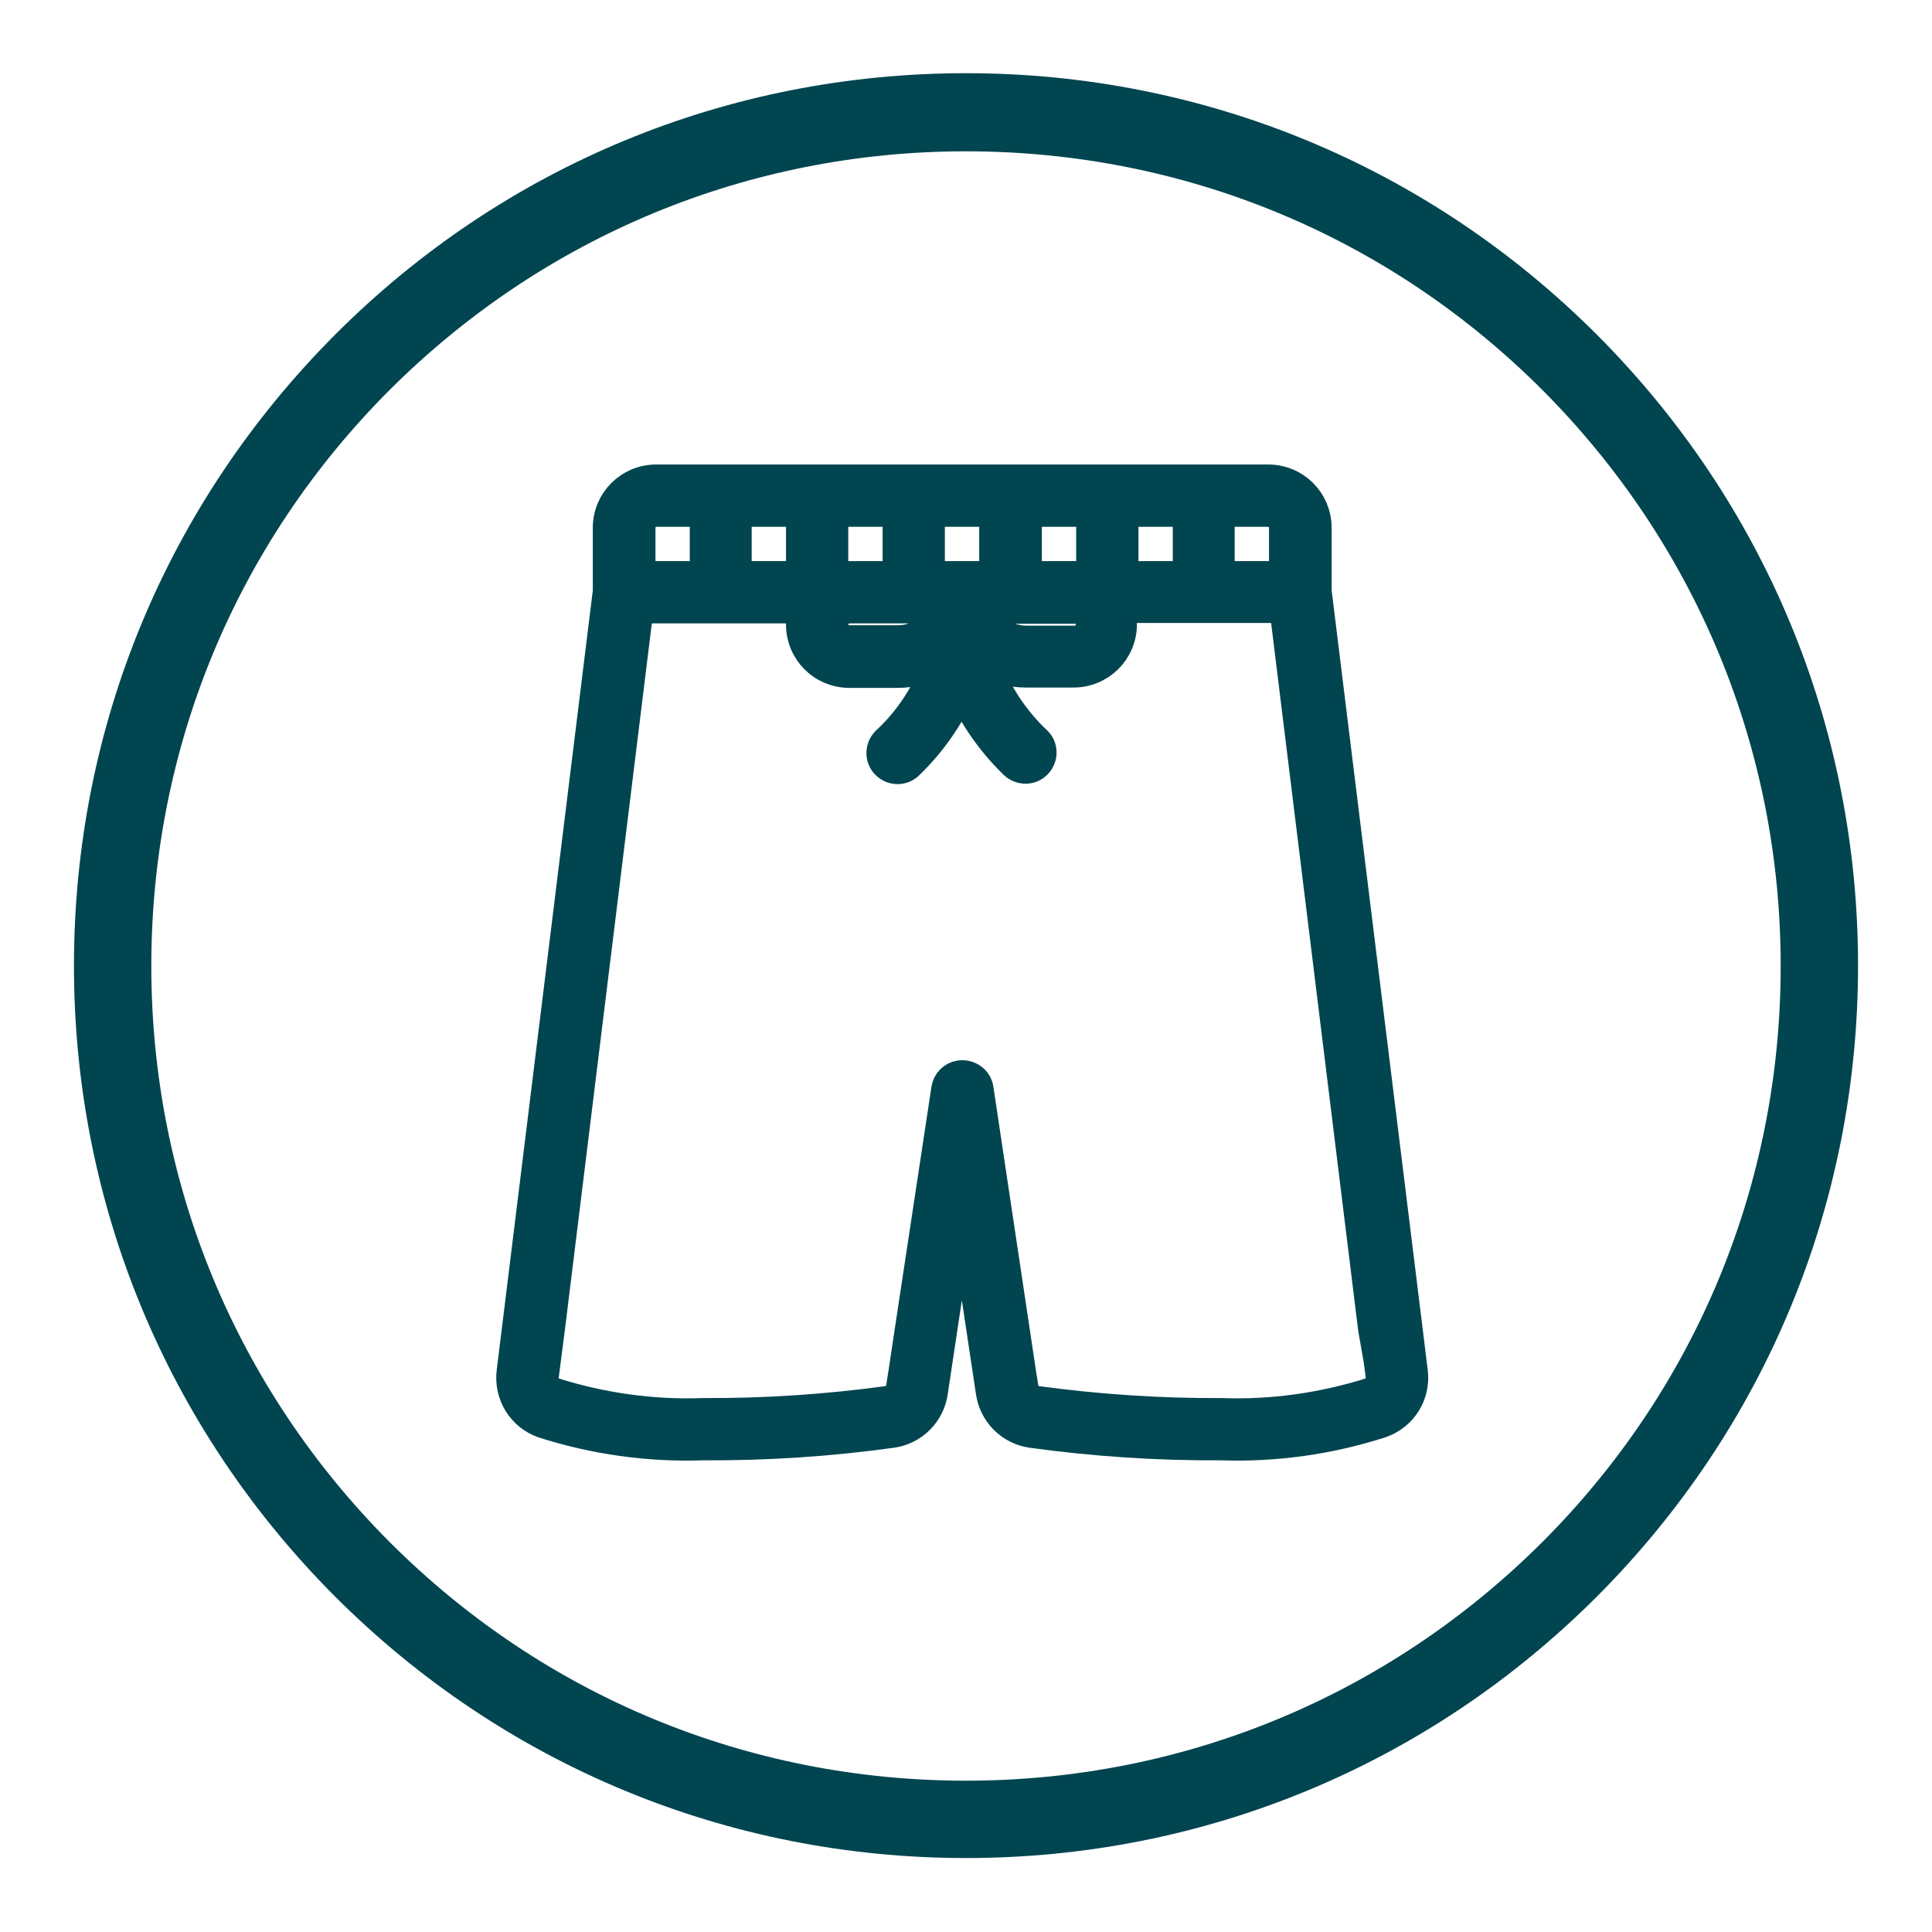
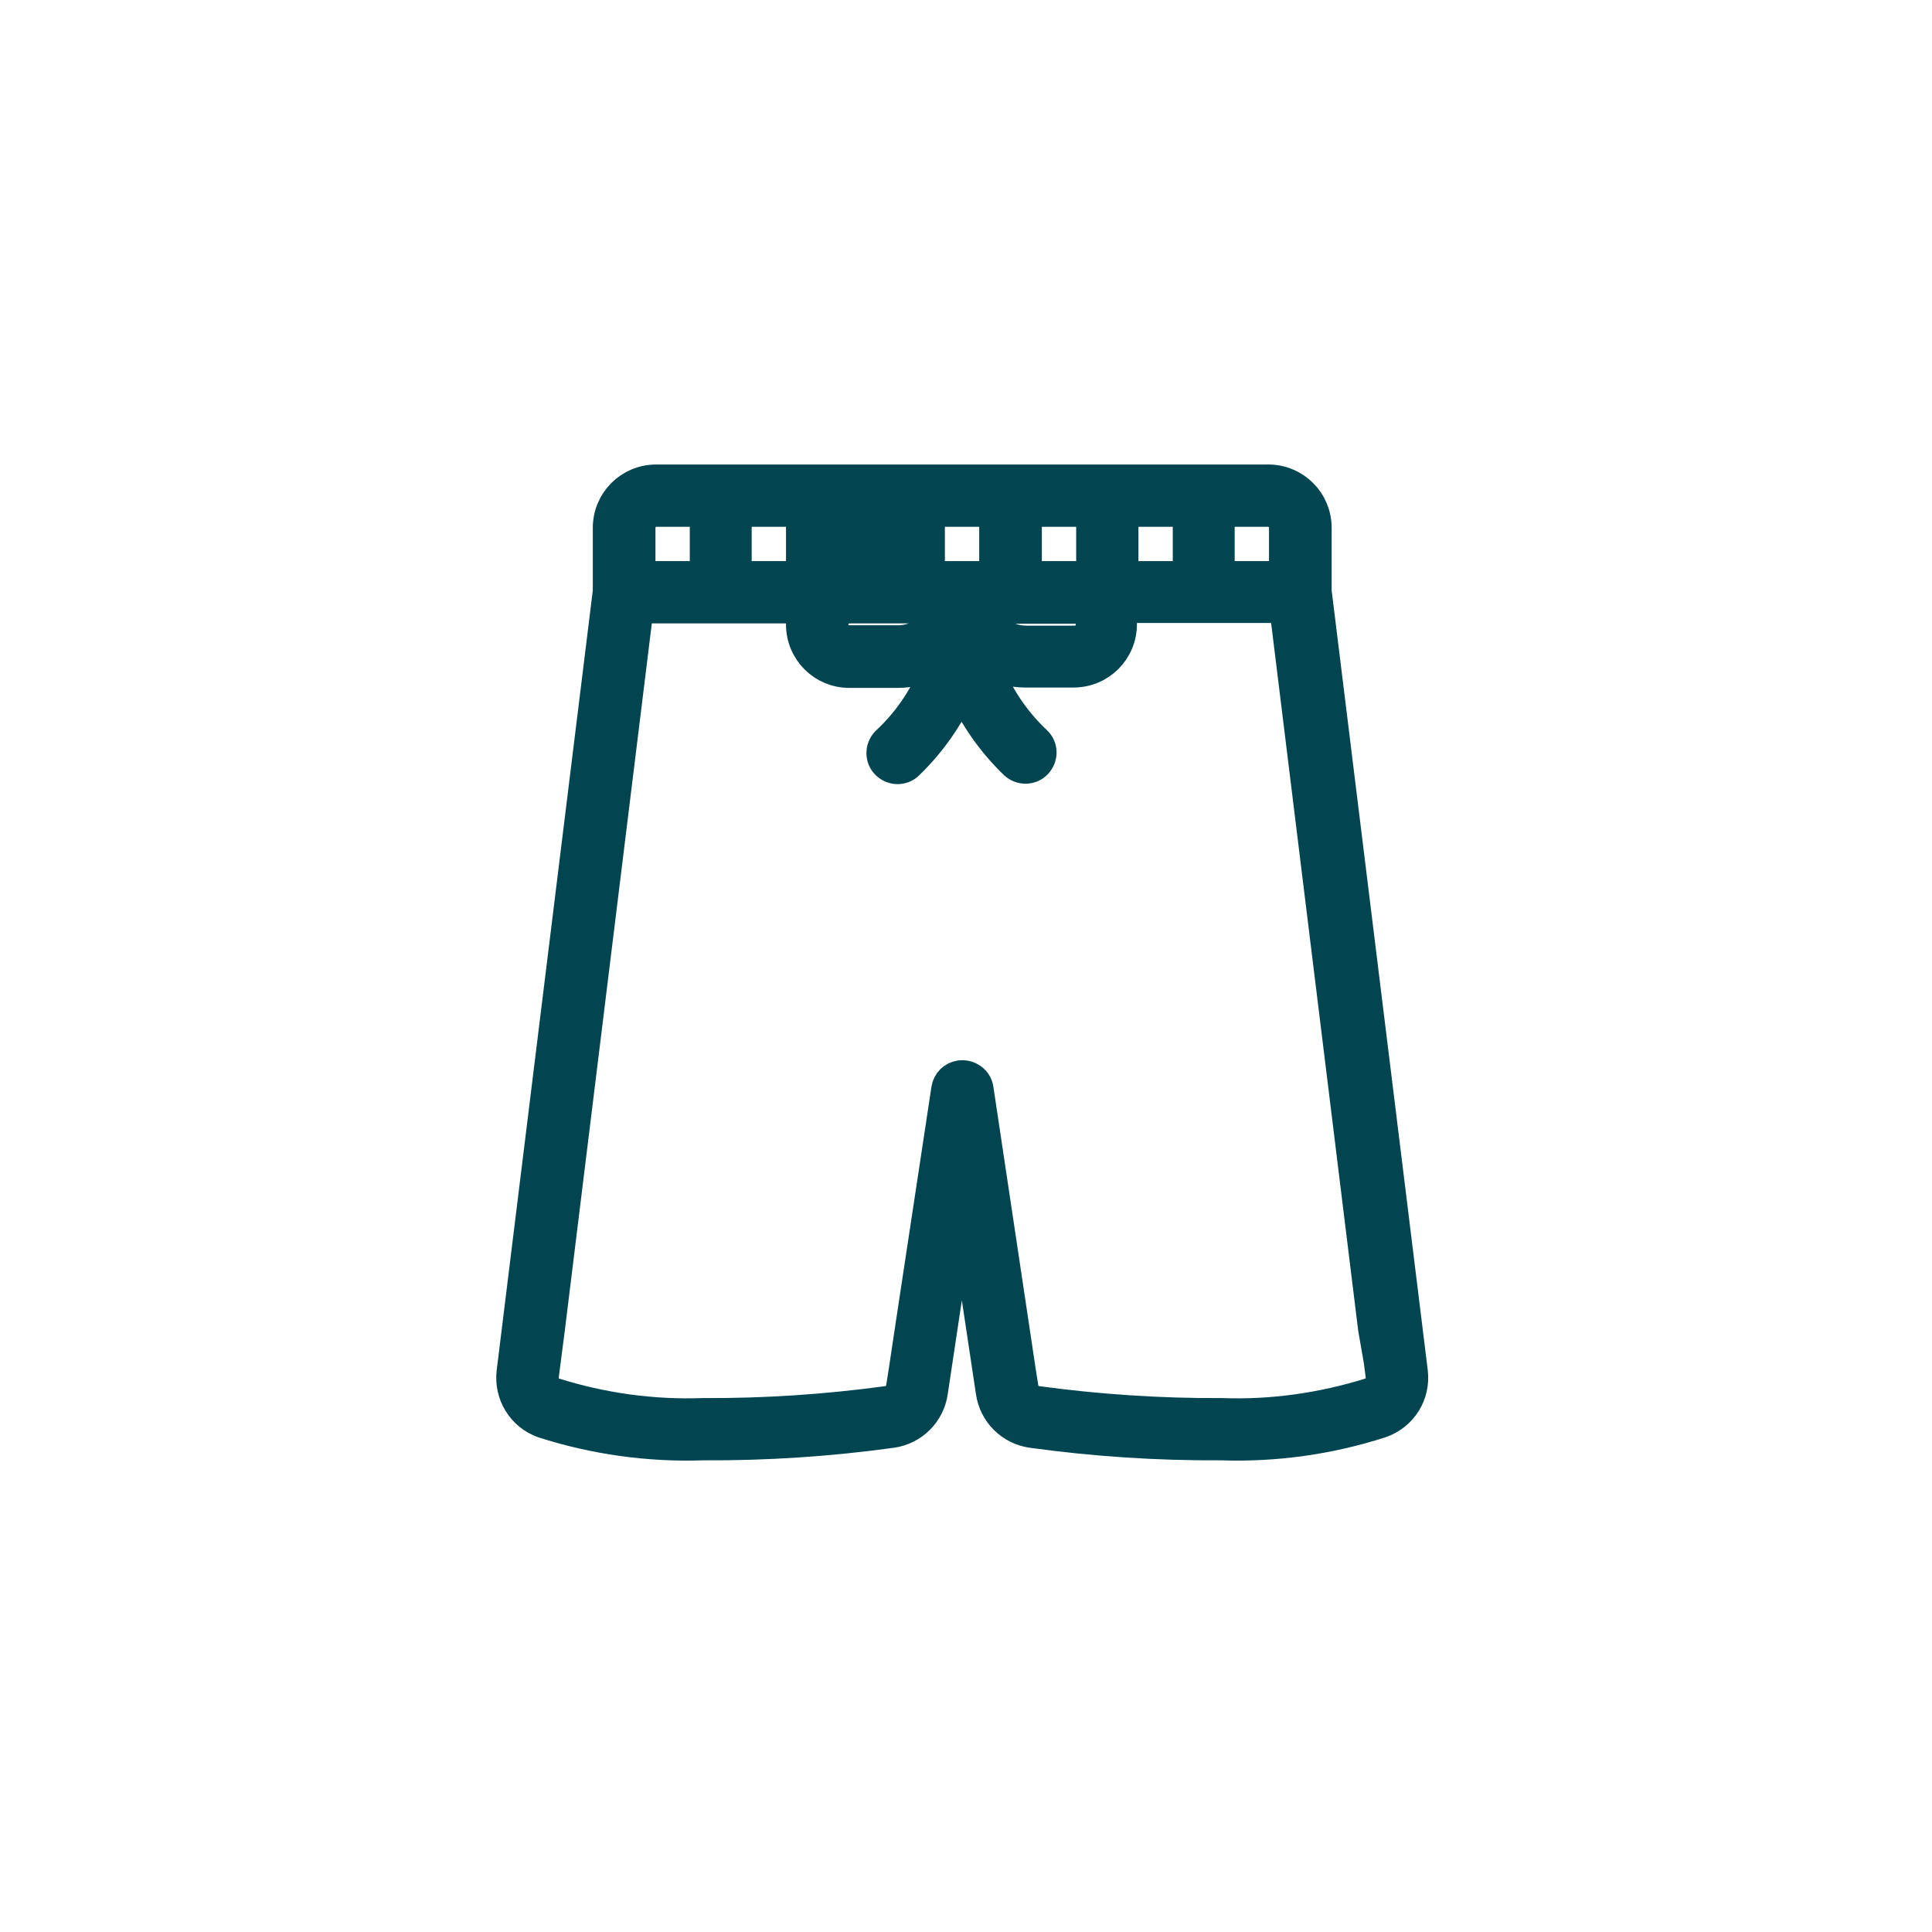
<svg xmlns="http://www.w3.org/2000/svg" version="1.1" x="0px" y="0px" viewBox="0 0 512 512" style="enable-background:new 0 0 512 512;" xml:space="preserve">
  <style type="text/css">
	.st0{fill:#004550;}
	.st1{fill:#004550;stroke:#004550;stroke-width:8;stroke-miterlimit:10;}
</style>
  <g id="Ebene_1">
    <g id="Ebene_1_00000152255120389935966150000007131045863111357373_">
      <g id="Ebene_1_00000057146956314438329970000015958000650110154373_">
        <g id="Layer_1">
          <g>
            <g>
-               <path class="st0" d="M256,492.4c-63.1,0-122.5-24.6-167.2-69.3c-44.6-44.7-69.2-104-69.2-167.2S44.2,133.4,88.8,88.7        s104-69.3,167.2-69.3c63.1,0,122.5,24.6,167.2,69.3c44.6,44.7,69.2,104,69.2,167.2s-24.6,122.5-69.2,167.2        C378.5,467.8,319.1,492.4,256,492.4z M256,40.1c-57.7,0-111.9,22.5-152.7,63.2c-40.8,40.8-63.2,95-63.2,152.7        s22.5,111.9,63.2,152.7c40.8,40.8,95,63.2,152.7,63.2s111.9-22.5,152.7-63.2c40.8-40.8,63.2-95,63.2-152.7        s-22.5-111.9-63.2-152.7C367.9,62.5,313.7,40.1,256,40.1z" />
-             </g>
+               </g>
          </g>
        </g>
      </g>
    </g>
  </g>
  <g id="icons">
-     <path class="st1" d="M374.4,363.6l-25.5-206.9v-16.8c0-7.1-5.7-12.8-12.8-12.8H173.9c-7.1,0-12.8,5.7-12.8,12.8v16.8l-25.5,206.9   c-0.7,5.9,2.7,11.5,8.3,13.5c13.7,4.4,28.1,6.4,42.4,5.9c16.8,0.1,33.5-1,50.1-3.3c5.6-0.8,10-5.2,10.8-10.8l7.7-51.2l7.7,51.2   c0.8,5.6,5.2,10,10.8,10.8c16.6,2.3,33.4,3.4,50.1,3.3c14.4,0.5,28.7-1.5,42.4-5.9C371.7,375.1,375.1,369.5,374.4,363.6z    M340.3,139.9v12.8h-17.1v-17.1h12.8C338.4,135.6,340.3,137.5,340.3,139.9z M297.7,152.7v-17.1h17.1v17.1H297.7z M289.1,165.5   c0,2.4-1.9,4.3-4.3,4.3h-12.8c-5.4,0-10.3-3.4-12.1-8.5h24.9C287.2,161.2,289.1,163.1,289.1,165.5z M284.9,152.7h-12.8v-17.1h17.1   v17.1H284.9z M263.5,152.7h-17.1v-17.1h17.1V152.7z M237.9,152.7h-17.1v-17.1h17.1V152.7z M212.3,152.7h-17.1v-17.1h17.1V152.7z    M225.1,161.2H250c-1.8,5.1-6.6,8.5-12.1,8.5h-12.8c-2.4,0-4.3-1.9-4.3-4.3C220.9,163.1,222.8,161.2,225.1,161.2z M169.7,139.9   c0-2.4,1.9-4.3,4.3-4.3h12.8v17.1h-17.1V139.9z M365.4,360.7l0.5,3.9c0.3,1.9-0.9,3.8-2.7,4.5c-12.8,4-26.1,5.9-39.5,5.4   c-16.3,0.1-32.7-1-48.9-3.2c-1.9-0.3-3.3-1.7-3.6-3.6l-0.7-4.4l-1.3-8.7l-9.9-66c-0.3-2.3-2.5-3.9-4.9-3.6   c-1.9,0.3-3.3,1.7-3.6,3.6l-10,66l-1.3,8.7l-0.7,4.4c-0.3,1.9-1.7,3.3-3.6,3.6c-16.2,2.2-32.5,3.3-48.9,3.2   c-13.4,0.5-26.8-1.4-39.5-5.4c-1.8-0.7-3-2.5-2.7-4.5l0.5-3.9l1.1-8.5l23.5-191h43.9c-0.5,1.4-0.8,2.8-0.8,4.3   c0,7.1,5.7,12.8,12.8,12.8h12.8c3.8,0,7.5-1,10.7-3c-2.7,8.1-7.5,15.5-13.8,21.3c-1.6,1.7-1.6,4.4,0.1,6c1.7,1.6,4.3,1.6,5.9,0   c5.9-5.7,10.7-12.5,14-20c3.4,7.5,8.1,14.2,14,19.9c1.7,1.6,4.4,1.6,6-0.1c1.6-1.7,1.6-4.3,0-5.9c-6.3-5.9-11-13.2-13.8-21.3   c3.2,2,7,3,10.7,3h12.8c7.1,0,12.8-5.7,12.8-12.8c0-1.5-0.3-2.9-0.8-4.3h43.9l23.5,191L365.4,360.7z" />
+     <path class="st1" d="M374.4,363.6l-25.5-206.9v-16.8c0-7.1-5.7-12.8-12.8-12.8H173.9c-7.1,0-12.8,5.7-12.8,12.8v16.8l-25.5,206.9   c-0.7,5.9,2.7,11.5,8.3,13.5c13.7,4.4,28.1,6.4,42.4,5.9c16.8,0.1,33.5-1,50.1-3.3c5.6-0.8,10-5.2,10.8-10.8l7.7-51.2l7.7,51.2   c0.8,5.6,5.2,10,10.8,10.8c16.6,2.3,33.4,3.4,50.1,3.3c14.4,0.5,28.7-1.5,42.4-5.9C371.7,375.1,375.1,369.5,374.4,363.6z    M340.3,139.9v12.8h-17.1v-17.1h12.8C338.4,135.6,340.3,137.5,340.3,139.9z M297.7,152.7v-17.1h17.1v17.1H297.7z M289.1,165.5   c0,2.4-1.9,4.3-4.3,4.3h-12.8c-5.4,0-10.3-3.4-12.1-8.5h24.9C287.2,161.2,289.1,163.1,289.1,165.5z M284.9,152.7h-12.8v-17.1h17.1   v17.1H284.9z M263.5,152.7h-17.1v-17.1h17.1V152.7z M237.9,152.7h-17.1h17.1V152.7z M212.3,152.7h-17.1v-17.1h17.1V152.7z    M225.1,161.2H250c-1.8,5.1-6.6,8.5-12.1,8.5h-12.8c-2.4,0-4.3-1.9-4.3-4.3C220.9,163.1,222.8,161.2,225.1,161.2z M169.7,139.9   c0-2.4,1.9-4.3,4.3-4.3h12.8v17.1h-17.1V139.9z M365.4,360.7l0.5,3.9c0.3,1.9-0.9,3.8-2.7,4.5c-12.8,4-26.1,5.9-39.5,5.4   c-16.3,0.1-32.7-1-48.9-3.2c-1.9-0.3-3.3-1.7-3.6-3.6l-0.7-4.4l-1.3-8.7l-9.9-66c-0.3-2.3-2.5-3.9-4.9-3.6   c-1.9,0.3-3.3,1.7-3.6,3.6l-10,66l-1.3,8.7l-0.7,4.4c-0.3,1.9-1.7,3.3-3.6,3.6c-16.2,2.2-32.5,3.3-48.9,3.2   c-13.4,0.5-26.8-1.4-39.5-5.4c-1.8-0.7-3-2.5-2.7-4.5l0.5-3.9l1.1-8.5l23.5-191h43.9c-0.5,1.4-0.8,2.8-0.8,4.3   c0,7.1,5.7,12.8,12.8,12.8h12.8c3.8,0,7.5-1,10.7-3c-2.7,8.1-7.5,15.5-13.8,21.3c-1.6,1.7-1.6,4.4,0.1,6c1.7,1.6,4.3,1.6,5.9,0   c5.9-5.7,10.7-12.5,14-20c3.4,7.5,8.1,14.2,14,19.9c1.7,1.6,4.4,1.6,6-0.1c1.6-1.7,1.6-4.3,0-5.9c-6.3-5.9-11-13.2-13.8-21.3   c3.2,2,7,3,10.7,3h12.8c7.1,0,12.8-5.7,12.8-12.8c0-1.5-0.3-2.9-0.8-4.3h43.9l23.5,191L365.4,360.7z" />
  </g>
</svg>